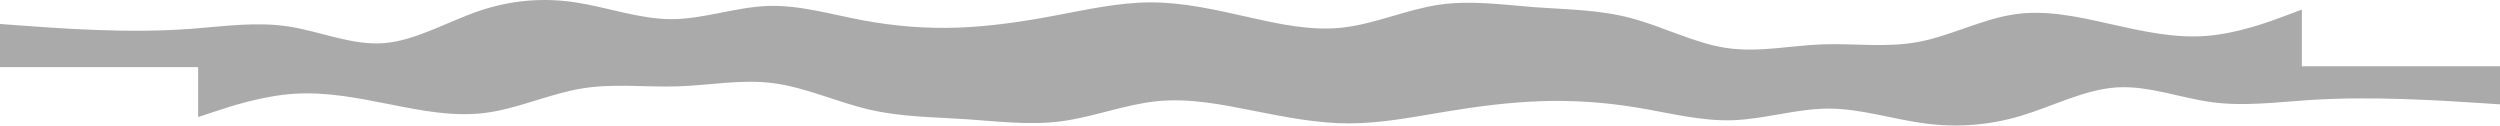
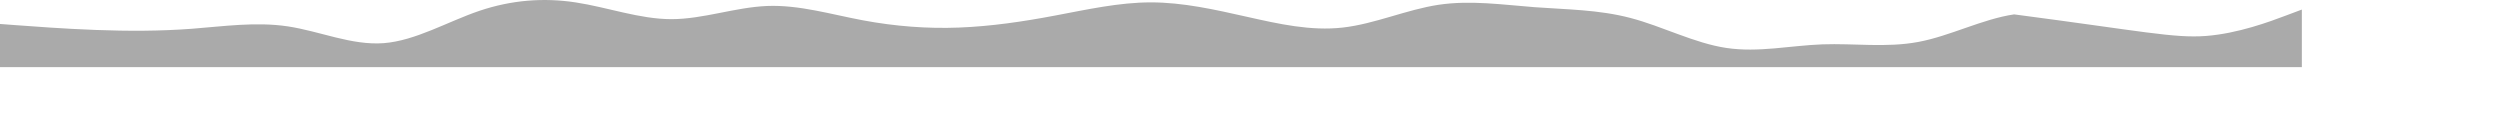
<svg xmlns="http://www.w3.org/2000/svg" width="32768" height="1645" viewBox="0 0 32768 1645" fill="none">
-   <path d="M0 314.118L209.52 329.903C419.039 344.919 838.079 377.645 1257.12 392.661C1676.16 408.446 2095.2 408.446 2514.24 377.068C2933.28 344.919 3352.31 283.317 3771.35 345.496C4190.39 408.446 4609.43 597.102 5028.47 565.724C5447.51 533.575 5866.55 283.317 6285.59 141.247C6704.63 0.333 7123.67 -32.393 7542.71 31.134C7961.75 94.661 8380.79 250.591 8799.83 251.168C9218.86 250.591 9637.9 94.661 10056.9 78.298C10476 61.935 10895 188.989 11314.1 266.954C11733.1 344.919 12152.1 377.645 12571.2 361.282C12990.2 344.919 13409.3 283.317 13828.3 204.004C14247.3 125.462 14666.4 31.134 15085.4 31.134C15504.5 31.134 15923.5 125.462 16342.5 219.79C16761.6 314.118 17180.6 408.446 17599.7 361.282C18018.7 314.118 18437.7 125.462 18856.8 62.512C19275.8 0.333 19694.8 61.935 20113.9 94.083C20532.9 125.462 20952 125.462 21371 235.575C21790 344.919 22209.1 566.301 22628.1 628.481C23047.2 691.43 23466.2 597.102 23885.2 581.317C24304.3 566.301 24723.3 627.903 25142.4 549.938C25561.4 471.973 25980.4 250.591 26399.5 188.411C26818.5 125.462 27237.6 219.79 27656.6 314.118C28075.6 408.446 28494.7 502.774 28913.7 471.396C29332.8 439.247 29751.8 283.317 29961.3 204.004L30170.8 125.462V880.087H29961.3C29751.8 880.087 29332.8 880.087 28913.7 880.087C28494.7 880.087 28075.6 880.087 27656.6 880.087C27237.6 880.087 26818.5 880.087 26399.5 880.087C25980.4 880.087 25561.4 880.087 25142.4 880.087C24723.3 880.087 24304.3 880.087 23885.2 880.087C23466.2 880.087 23047.2 880.087 22628.1 880.087C22209.1 880.087 21790 880.087 21371 880.087C20952 880.087 20532.9 880.087 20113.9 880.087C19694.8 880.087 19275.8 880.087 18856.8 880.087C18437.7 880.087 18018.7 880.087 17599.7 880.087C17180.6 880.087 16761.6 880.087 16342.5 880.087C15923.5 880.087 15504.5 880.087 15085.4 880.087C14666.4 880.087 14247.3 880.087 13828.3 880.087C13409.3 880.087 12990.2 880.087 12571.2 880.087C12152.1 880.087 11733.1 880.087 11314.1 880.087C10895 880.087 10476 880.087 10056.9 880.087C9637.9 880.087 9218.86 880.087 8799.83 880.087C8380.79 880.087 7961.75 880.087 7542.71 880.087C7123.67 880.087 6704.63 880.087 6285.59 880.087C5866.55 880.087 5447.51 880.087 5028.47 880.087C4609.43 880.087 4190.39 880.087 3771.35 880.087C3352.31 880.087 2933.28 880.087 2514.24 880.087C2095.2 880.087 1676.16 880.087 1257.12 880.087C838.079 880.087 419.039 880.087 209.52 880.087H0V314.118Z" fill="#AAAAAA" />
-   <path d="M32768 1367.79L32558.5 1353.86C32349 1340.62 31929.9 1311.76 31510.9 1298.52C31091.8 1284.59 30672.8 1284.59 30253.8 1312.27C29834.7 1340.62 29415.7 1394.95 28996.6 1340.11C28577.6 1284.59 28158.6 1118.21 27739.5 1145.88C27320.5 1174.24 26901.4 1394.95 26482.4 1520.25C26063.4 1644.53 25644.3 1673.39 25225.3 1617.36C24806.3 1561.34 24387.2 1423.81 23968.2 1423.3C23549.1 1423.81 23130.1 1561.34 22711.1 1575.77C22292 1590.2 21873 1478.14 21453.9 1409.38C21034.9 1340.62 20615.9 1311.76 20196.8 1326.19C19777.8 1340.62 19358.7 1394.95 18939.7 1464.9C18520.7 1534.17 18101.6 1617.36 17682.6 1617.36C17263.5 1617.36 16844.5 1534.17 16425.5 1450.98C16006.4 1367.79 15587.4 1284.59 15168.3 1326.19C14749.3 1367.79 14330.3 1534.17 13911.2 1589.69C13492.2 1644.53 13073.2 1590.2 12654.1 1561.84C12235.1 1534.17 11816 1534.17 11397 1437.06C10978 1340.62 10558.9 1145.37 10139.9 1090.54C9720.84 1035.02 9301.8 1118.21 8882.76 1132.13C8463.72 1145.37 8044.68 1091.05 7625.64 1159.81C7206.6 1228.57 6787.56 1423.81 6368.52 1478.65C5949.49 1534.17 5530.45 1450.98 5111.41 1367.79C4692.37 1284.59 4273.33 1201.4 3854.29 1229.08C3435.25 1257.43 3016.21 1394.95 2806.69 1464.9L2597.17 1534.17V868.634L2806.69 868.634C3016.21 868.634 3435.25 868.634 3854.29 868.634C4273.33 868.634 4692.37 868.634 5111.41 868.634C5530.45 868.634 5949.49 868.634 6368.52 868.634C6787.56 868.634 7206.6 868.634 7625.64 868.634C8044.68 868.634 8463.72 868.634 8882.76 868.634C9301.8 868.634 9720.84 868.634 10139.9 868.634C10558.9 868.634 10978 868.634 11397 868.634C11816 868.634 12235.1 868.634 12654.1 868.634C13073.2 868.634 13492.2 868.634 13911.2 868.634C14330.3 868.634 14749.3 868.634 15168.3 868.634C15587.4 868.634 16006.4 868.634 16425.5 868.634C16844.5 868.634 17263.5 868.634 17682.6 868.634C18101.6 868.634 18520.7 868.634 18939.7 868.634C19358.7 868.634 19777.8 868.634 20196.8 868.634C20615.9 868.634 21034.9 868.634 21453.9 868.634C21873 868.634 22292 868.634 22711.1 868.634C23130.1 868.634 23549.1 868.634 23968.2 868.634C24387.2 868.634 24806.3 868.634 25225.3 868.634C25644.3 868.634 26063.4 868.634 26482.4 868.634C26901.4 868.634 27320.5 868.634 27739.5 868.634C28158.6 868.634 28577.6 868.634 28996.6 868.634C29415.7 868.634 29834.7 868.634 30253.8 868.634C30672.8 868.634 31091.8 868.634 31510.9 868.634C31929.9 868.634 32349 868.634 32558.5 868.634H32768V1367.79Z" fill="#AAAAAA" />
+   <path d="M0 314.118L209.52 329.903C419.039 344.919 838.079 377.645 1257.12 392.661C1676.16 408.446 2095.2 408.446 2514.24 377.068C2933.28 344.919 3352.31 283.317 3771.35 345.496C4190.39 408.446 4609.43 597.102 5028.47 565.724C5447.51 533.575 5866.55 283.317 6285.59 141.247C6704.63 0.333 7123.67 -32.393 7542.71 31.134C7961.75 94.661 8380.79 250.591 8799.83 251.168C9218.86 250.591 9637.9 94.661 10056.9 78.298C10476 61.935 10895 188.989 11314.1 266.954C11733.1 344.919 12152.1 377.645 12571.2 361.282C12990.2 344.919 13409.3 283.317 13828.3 204.004C14247.3 125.462 14666.4 31.134 15085.4 31.134C15504.5 31.134 15923.5 125.462 16342.5 219.79C16761.6 314.118 17180.6 408.446 17599.7 361.282C18018.7 314.118 18437.7 125.462 18856.8 62.512C19275.8 0.333 19694.8 61.935 20113.9 94.083C20532.9 125.462 20952 125.462 21371 235.575C21790 344.919 22209.1 566.301 22628.1 628.481C23047.2 691.43 23466.2 597.102 23885.2 581.317C24304.3 566.301 24723.3 627.903 25142.4 549.938C25561.4 471.973 25980.4 250.591 26399.5 188.411C28075.6 408.446 28494.7 502.774 28913.7 471.396C29332.8 439.247 29751.8 283.317 29961.3 204.004L30170.8 125.462V880.087H29961.3C29751.8 880.087 29332.8 880.087 28913.7 880.087C28494.7 880.087 28075.6 880.087 27656.6 880.087C27237.6 880.087 26818.5 880.087 26399.5 880.087C25980.4 880.087 25561.4 880.087 25142.4 880.087C24723.3 880.087 24304.3 880.087 23885.2 880.087C23466.2 880.087 23047.2 880.087 22628.1 880.087C22209.1 880.087 21790 880.087 21371 880.087C20952 880.087 20532.9 880.087 20113.9 880.087C19694.8 880.087 19275.8 880.087 18856.8 880.087C18437.7 880.087 18018.7 880.087 17599.7 880.087C17180.6 880.087 16761.6 880.087 16342.5 880.087C15923.5 880.087 15504.5 880.087 15085.4 880.087C14666.4 880.087 14247.3 880.087 13828.3 880.087C13409.3 880.087 12990.2 880.087 12571.2 880.087C12152.1 880.087 11733.1 880.087 11314.1 880.087C10895 880.087 10476 880.087 10056.9 880.087C9637.9 880.087 9218.86 880.087 8799.83 880.087C8380.79 880.087 7961.75 880.087 7542.71 880.087C7123.67 880.087 6704.63 880.087 6285.59 880.087C5866.55 880.087 5447.51 880.087 5028.47 880.087C4609.43 880.087 4190.39 880.087 3771.35 880.087C3352.31 880.087 2933.28 880.087 2514.24 880.087C2095.2 880.087 1676.16 880.087 1257.12 880.087C838.079 880.087 419.039 880.087 209.52 880.087H0V314.118Z" fill="#AAAAAA" />
</svg>